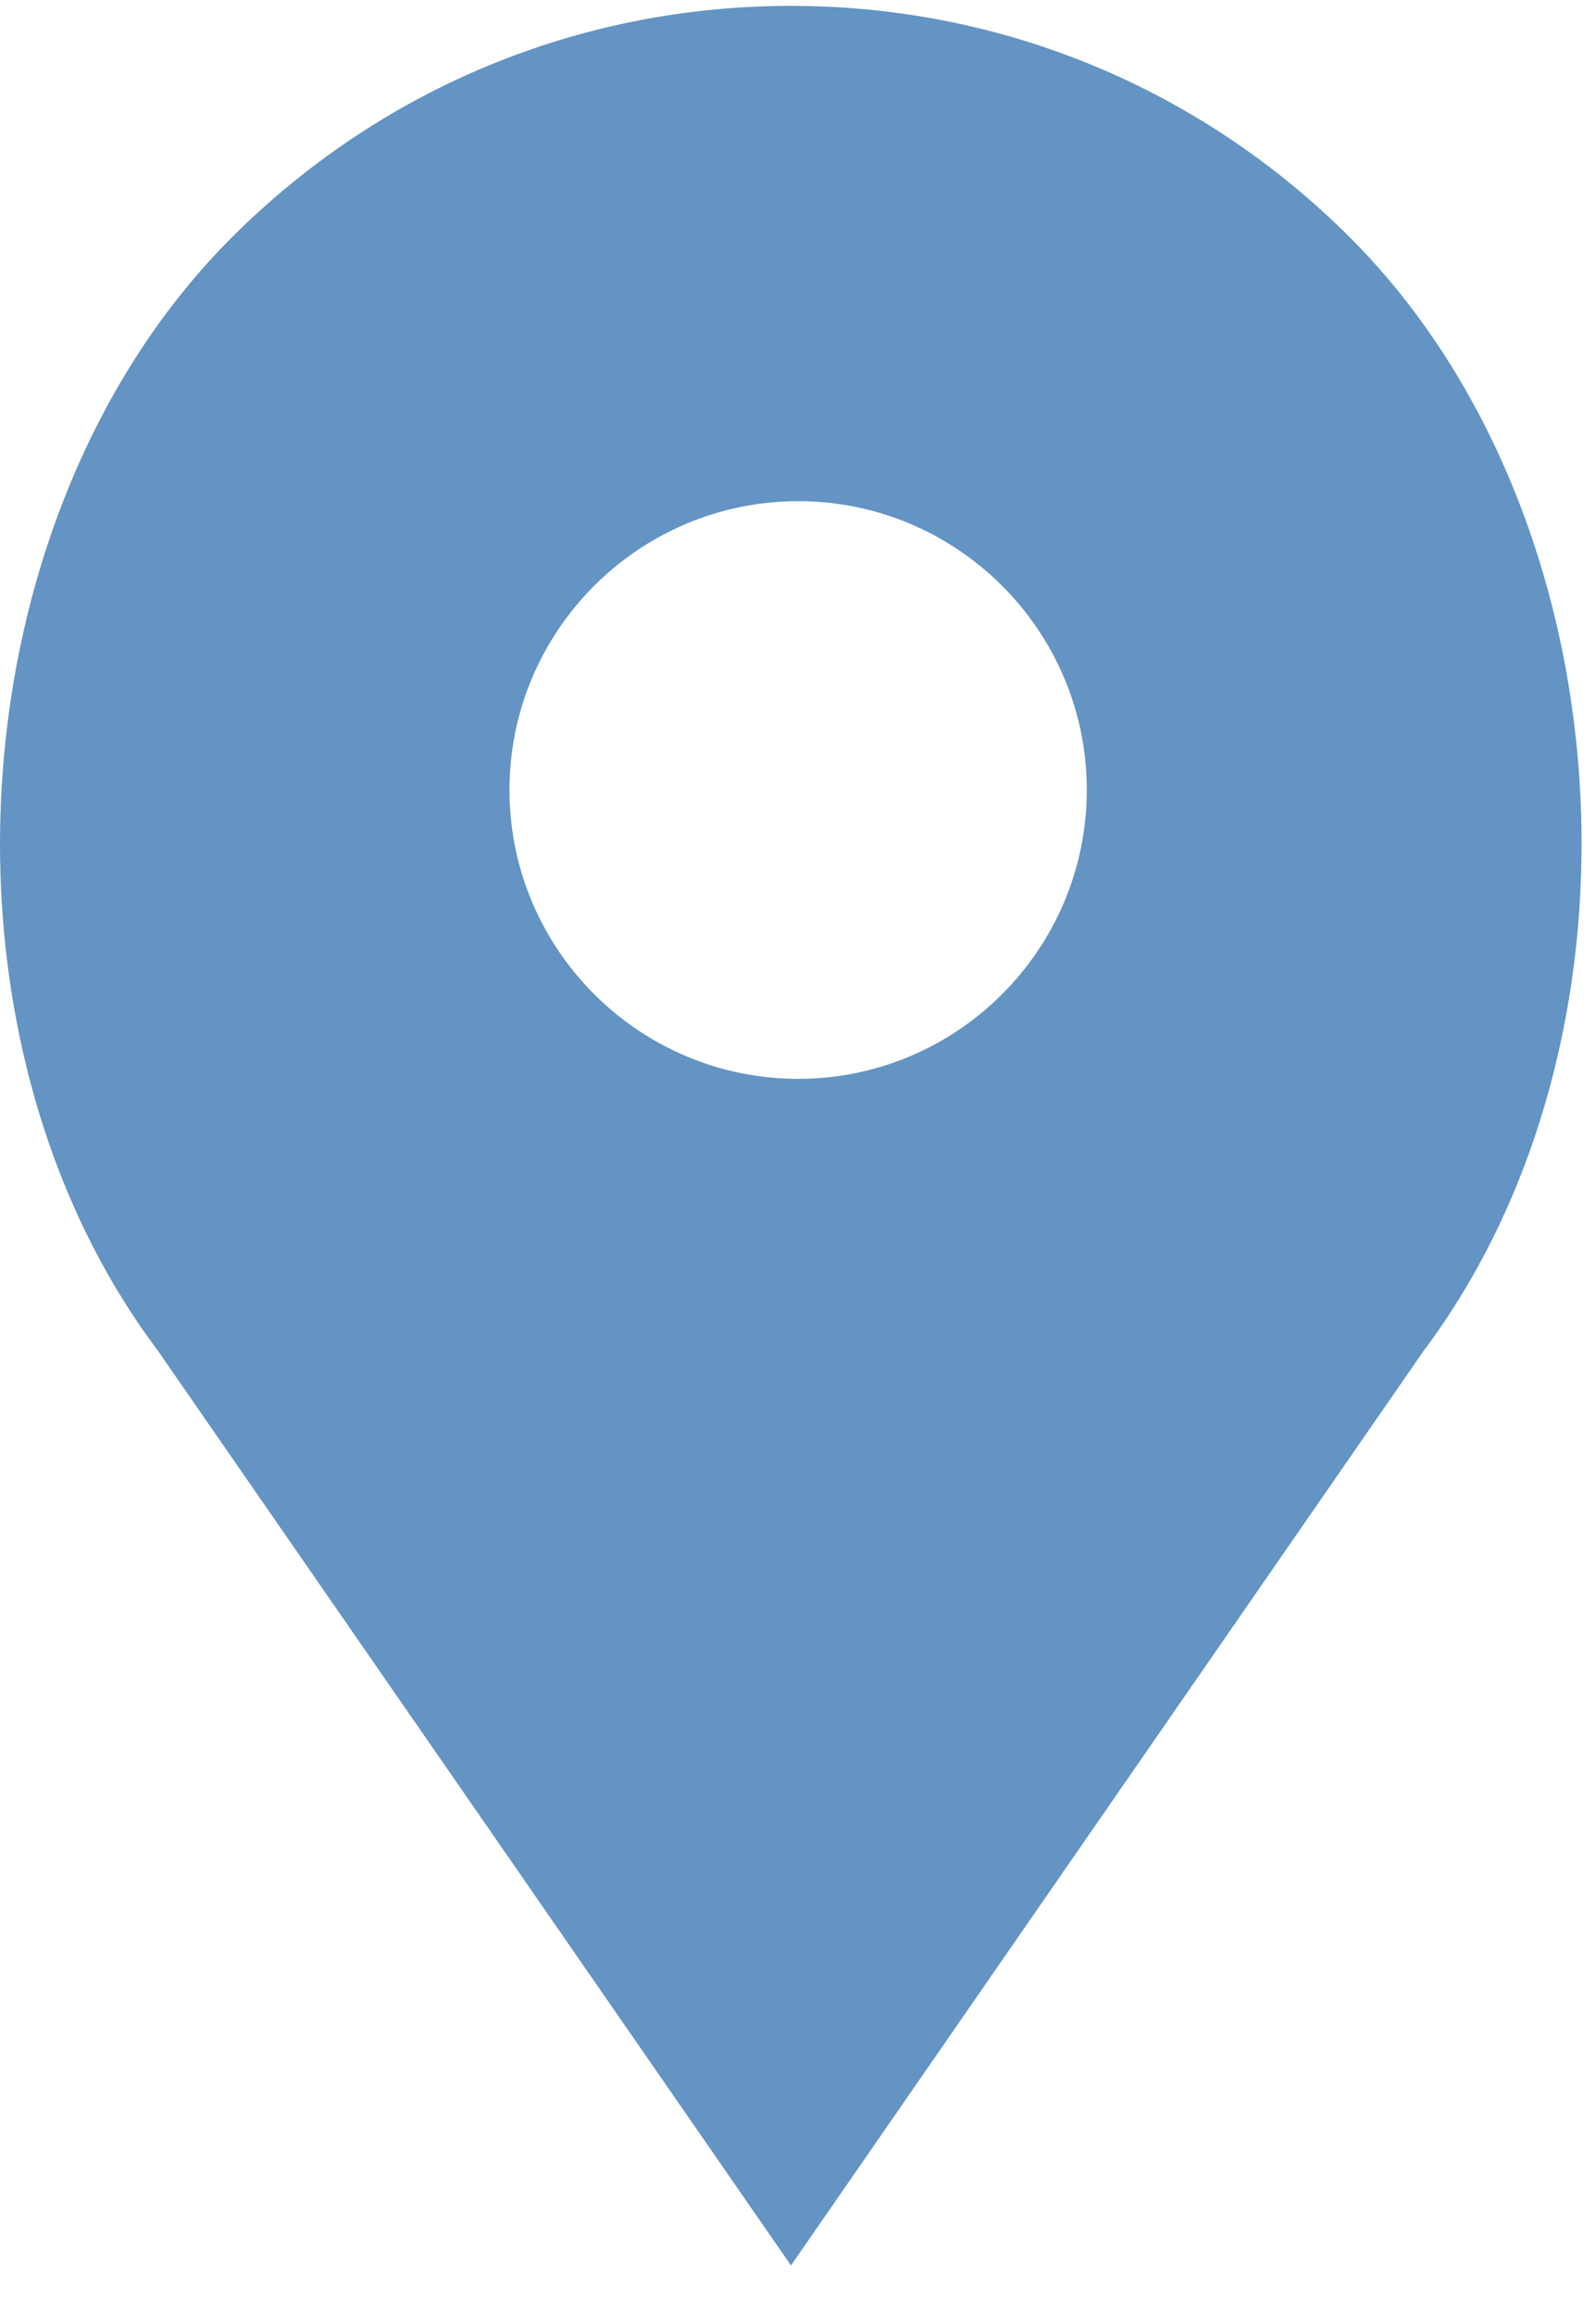
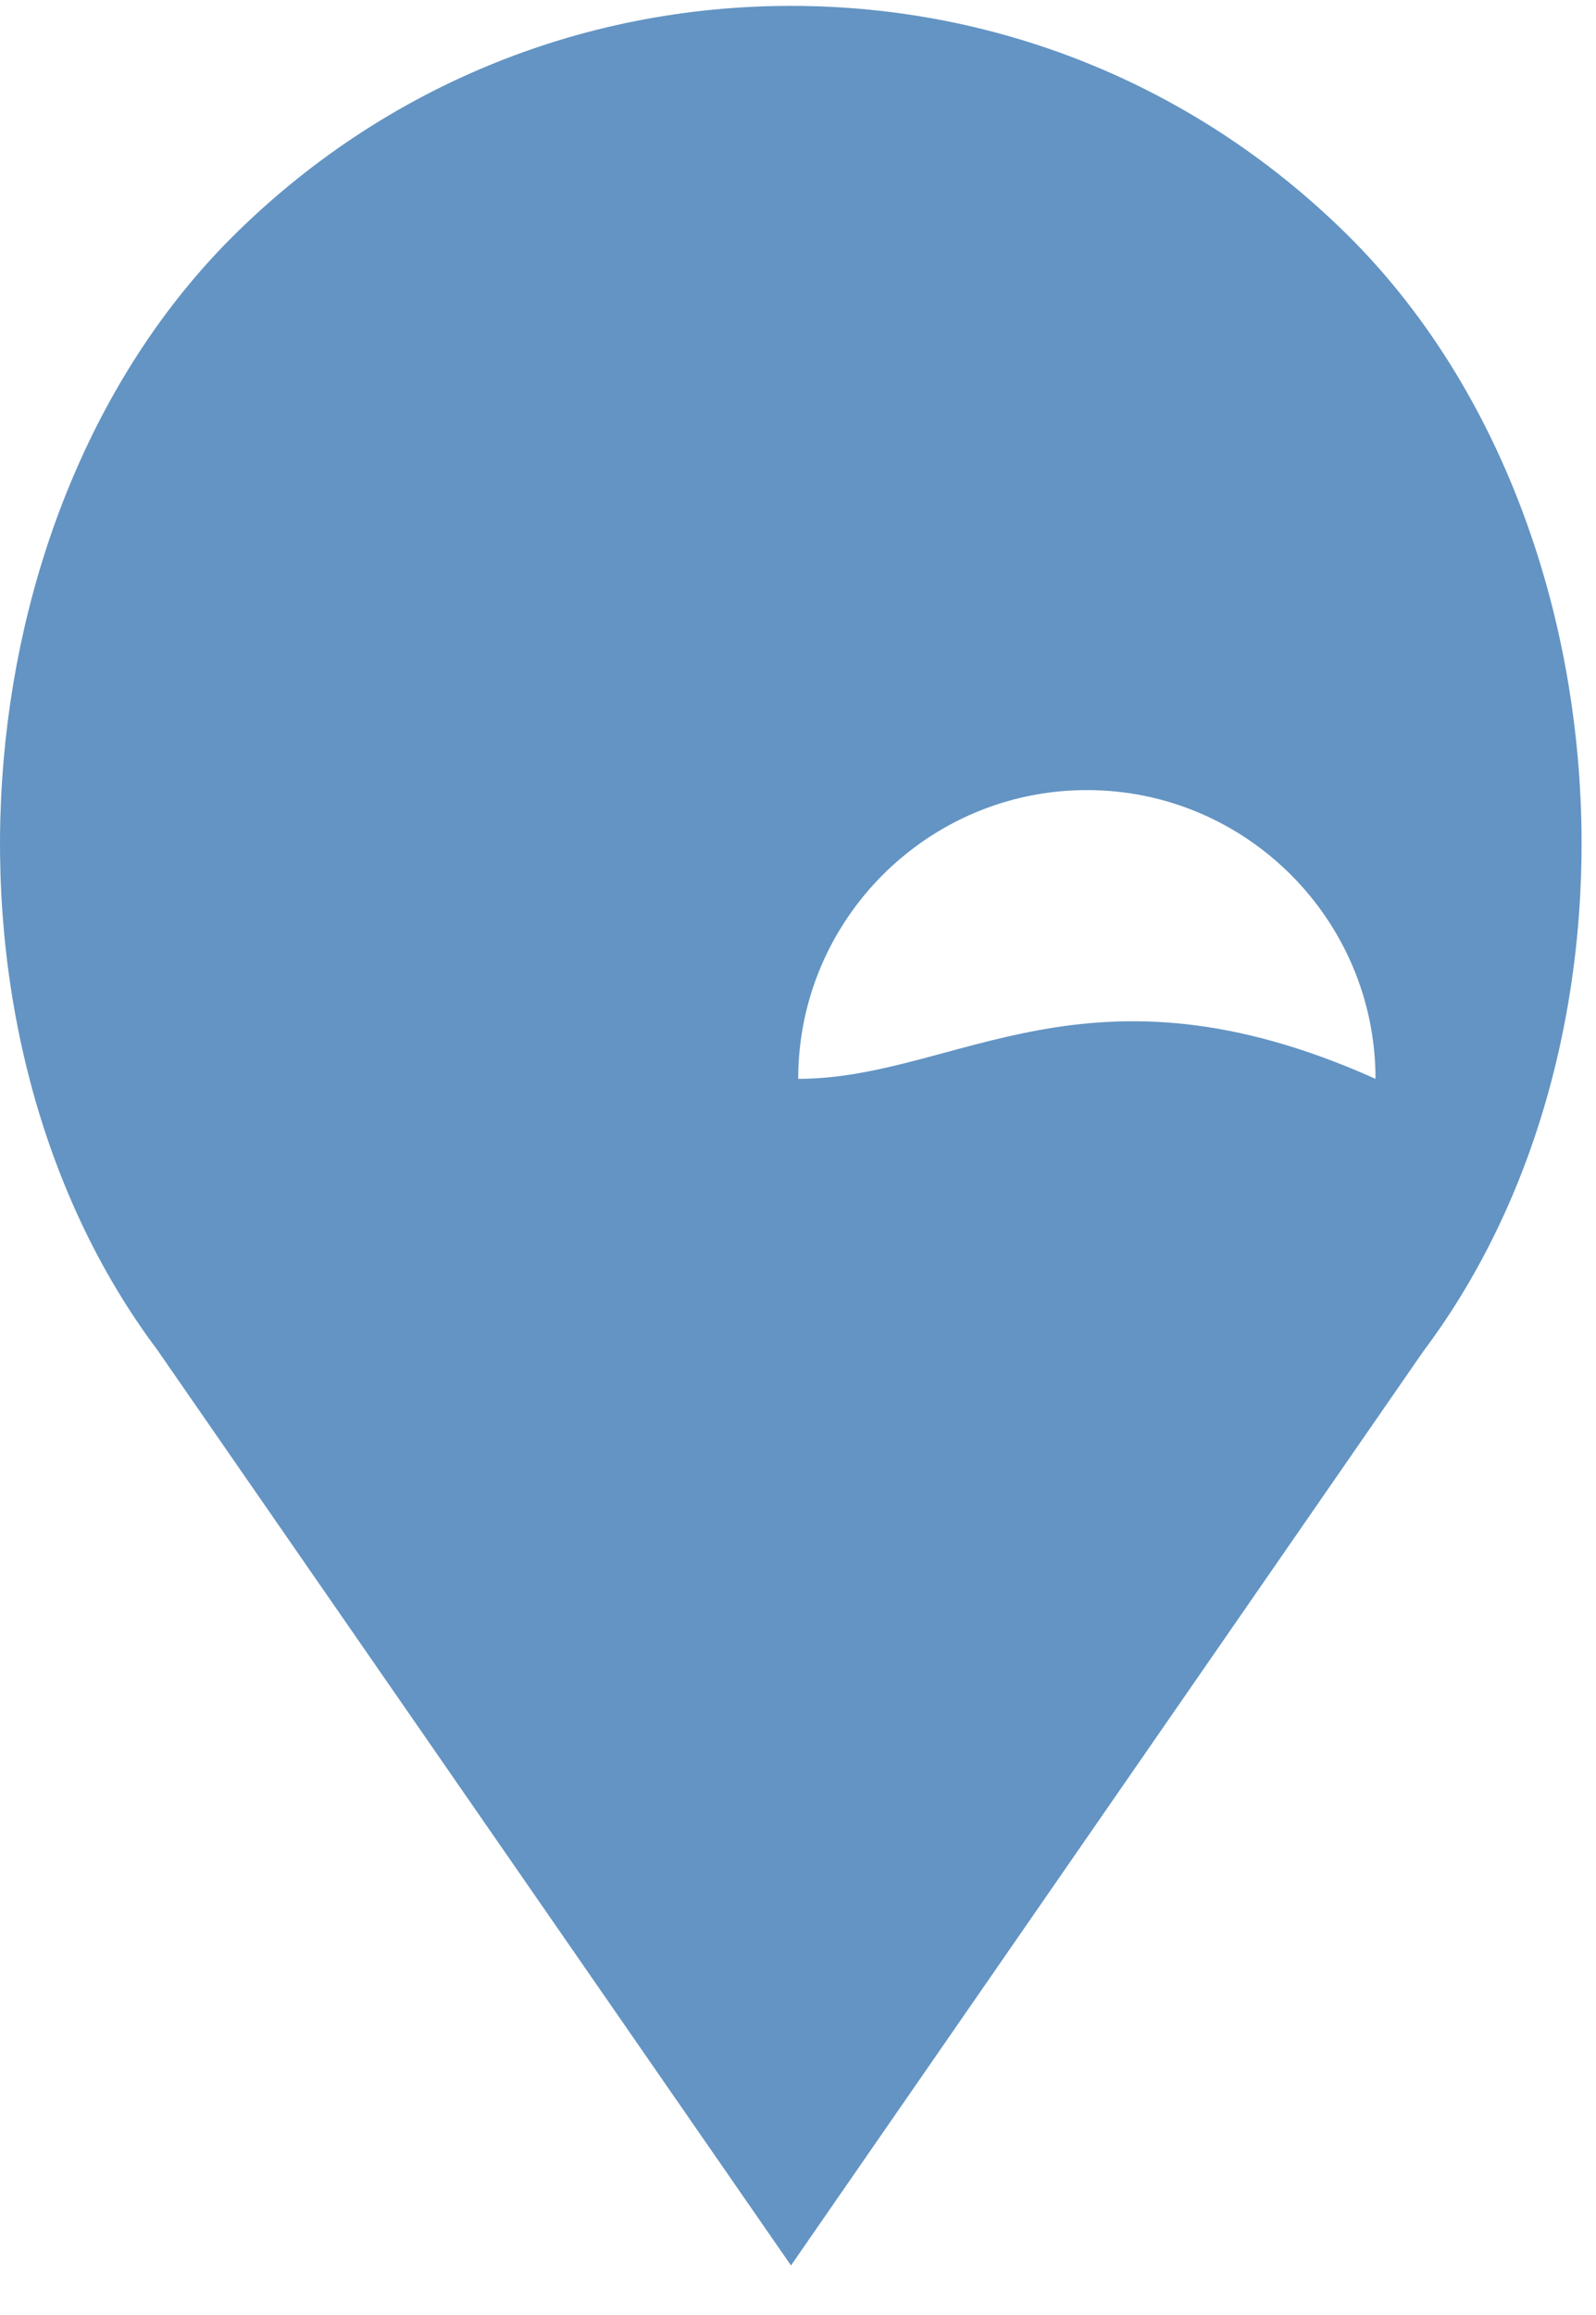
<svg xmlns="http://www.w3.org/2000/svg" version="1.1" id="Layer_1" x="0px" y="0px" viewBox="0 0 30.96 44.88" style="enable-background:new 0 0 30.96 44.88;" xml:space="preserve">
  <g>
    <g>
-       <path style="fill:#6394C3;" d="M26.191,4.607c-2.898-2.895-6.75-4.493-10.847-4.493c-4.102,0-7.953,1.598-10.852,4.493    C-0.867,9.97-1.535,20.056,3.051,26.169l12.293,17.75l12.269-17.726C32.219,20.056,31.551,9.97,26.191,4.607L26.191,4.607z     M15.484,20.915c-3.089,0-5.601-2.512-5.601-5.601c0-3.086,2.512-5.598,5.601-5.598c3.086,0,5.598,2.512,5.598,5.598    C21.082,18.403,18.57,20.915,15.484,20.915L15.484,20.915z M15.484,20.915" />
+       <path style="fill:#6394C3;" d="M26.191,4.607c-2.898-2.895-6.75-4.493-10.847-4.493c-4.102,0-7.953,1.598-10.852,4.493    C-0.867,9.97-1.535,20.056,3.051,26.169l12.293,17.75l12.269-17.726C32.219,20.056,31.551,9.97,26.191,4.607L26.191,4.607z     M15.484,20.915c0-3.086,2.512-5.598,5.601-5.598c3.086,0,5.598,2.512,5.598,5.598    C21.082,18.403,18.57,20.915,15.484,20.915L15.484,20.915z M15.484,20.915" />
    </g>
  </g>
</svg>